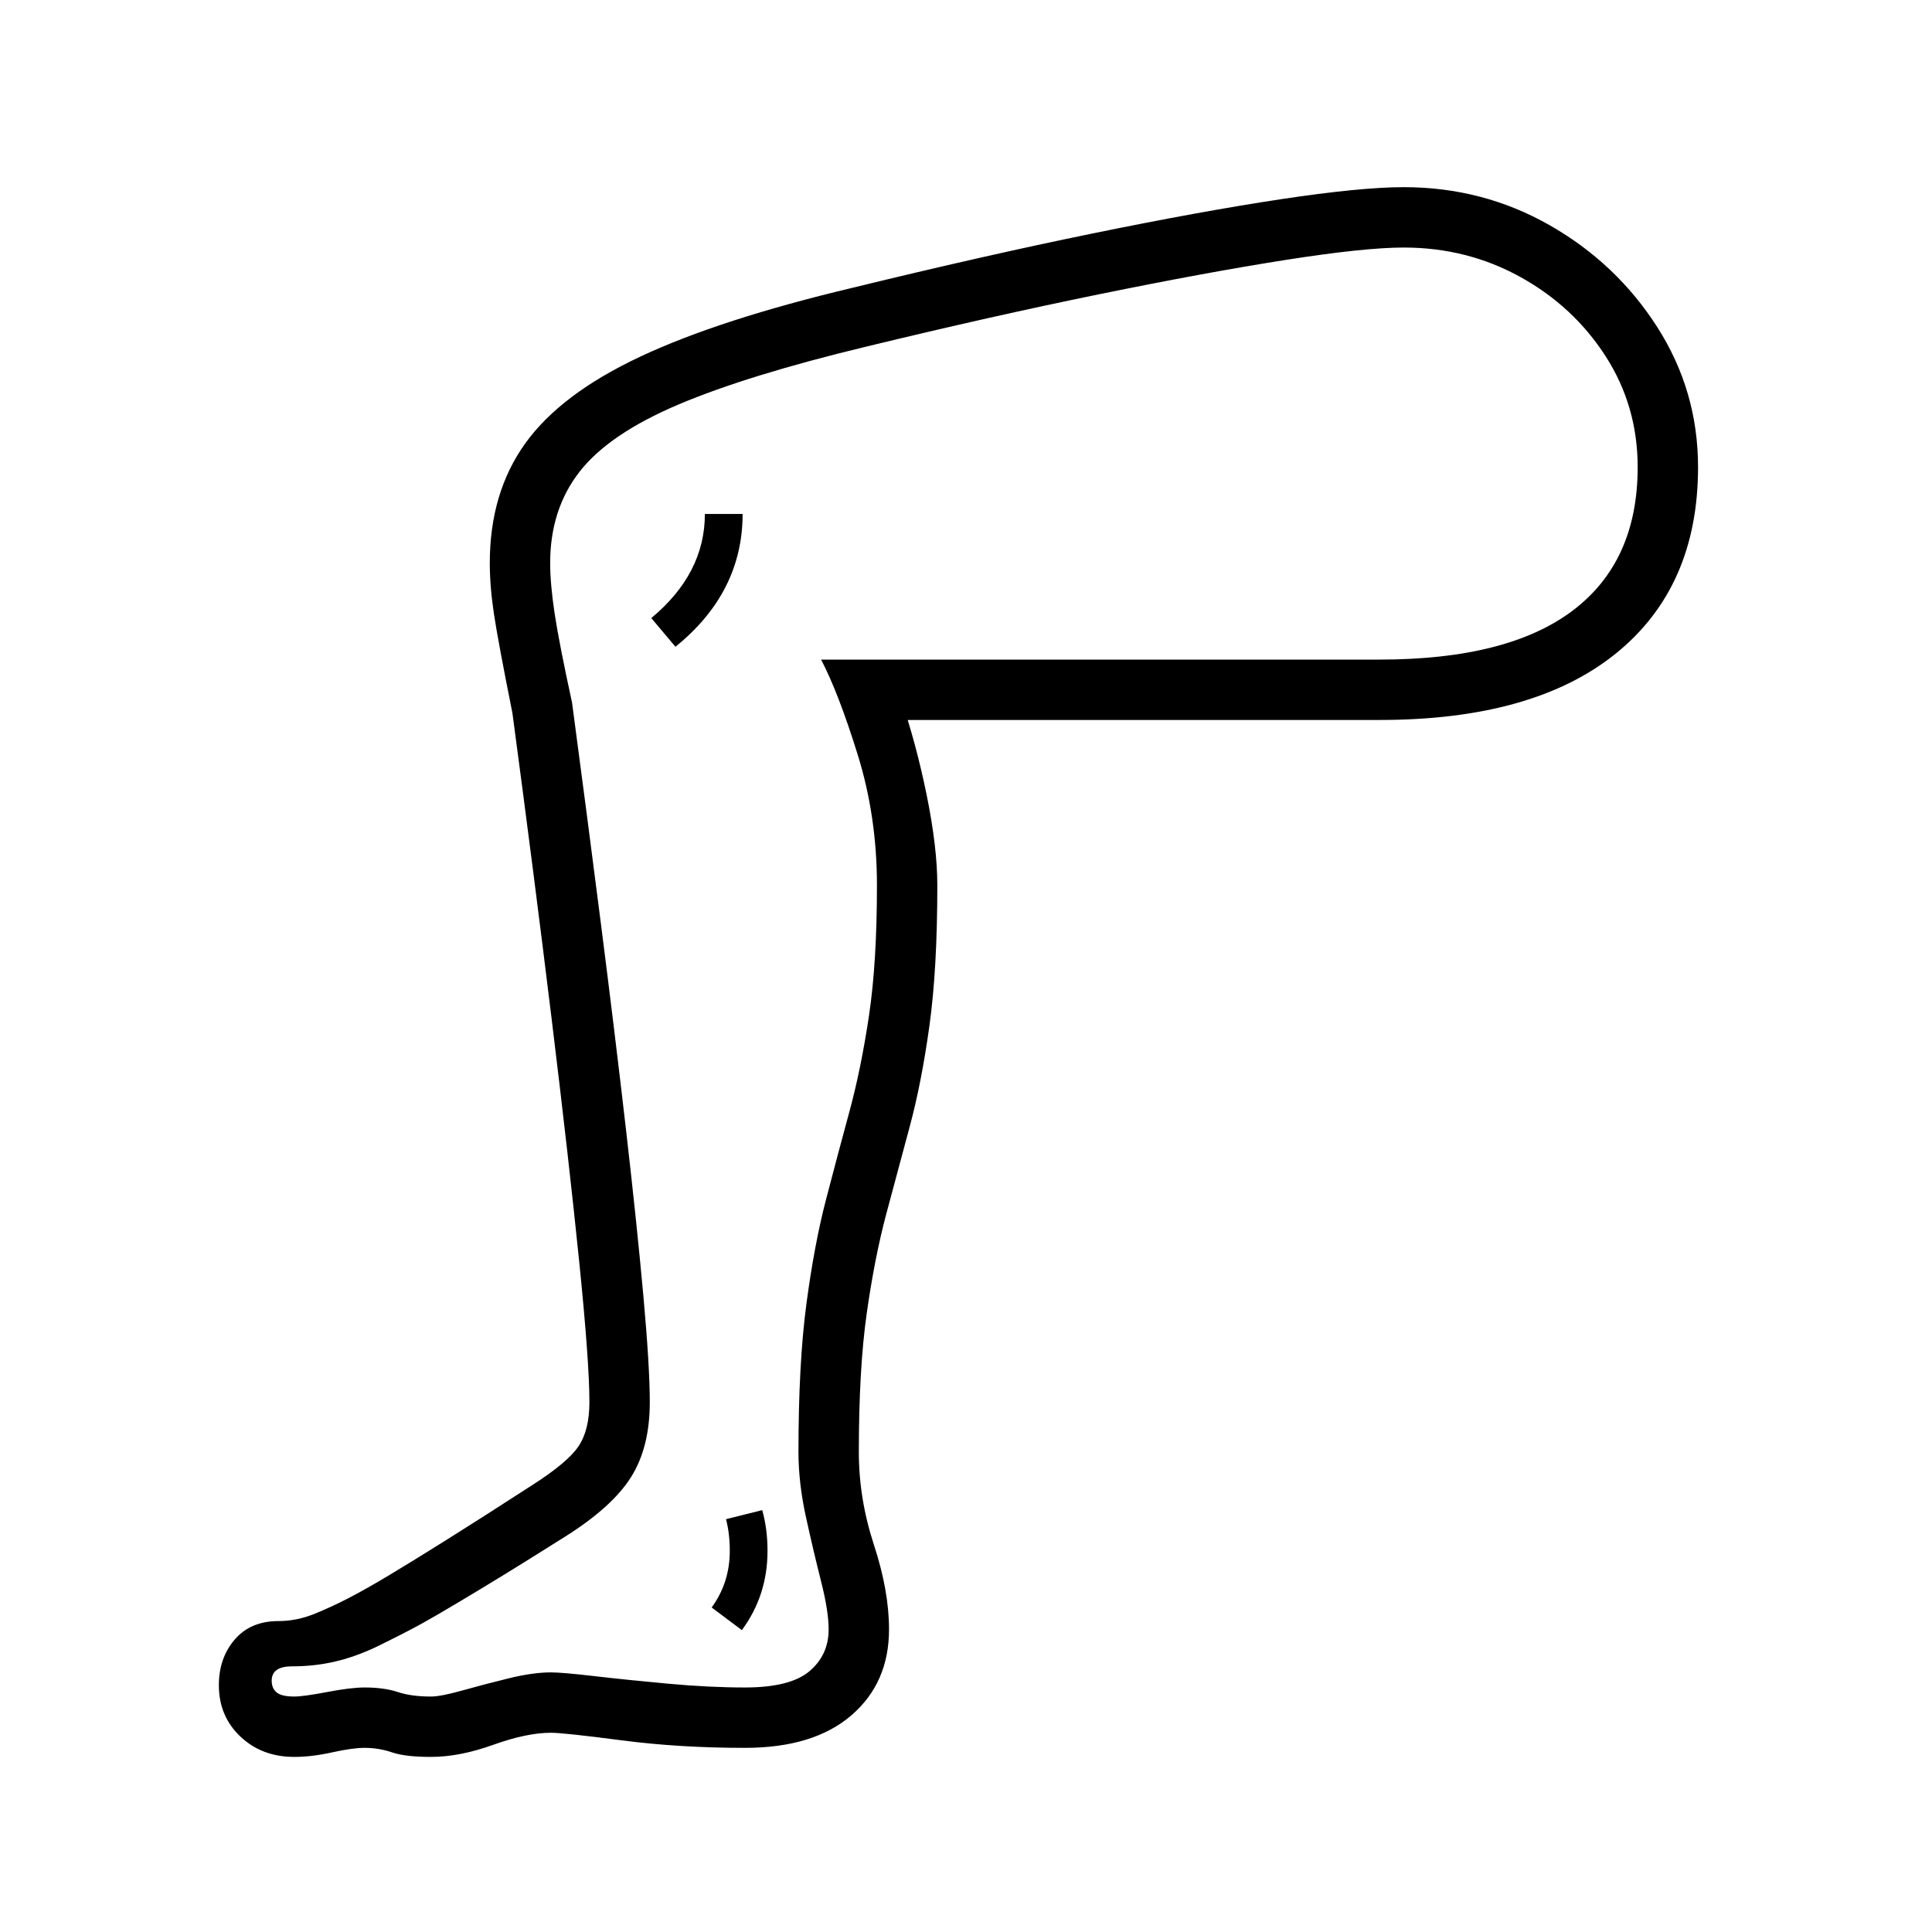
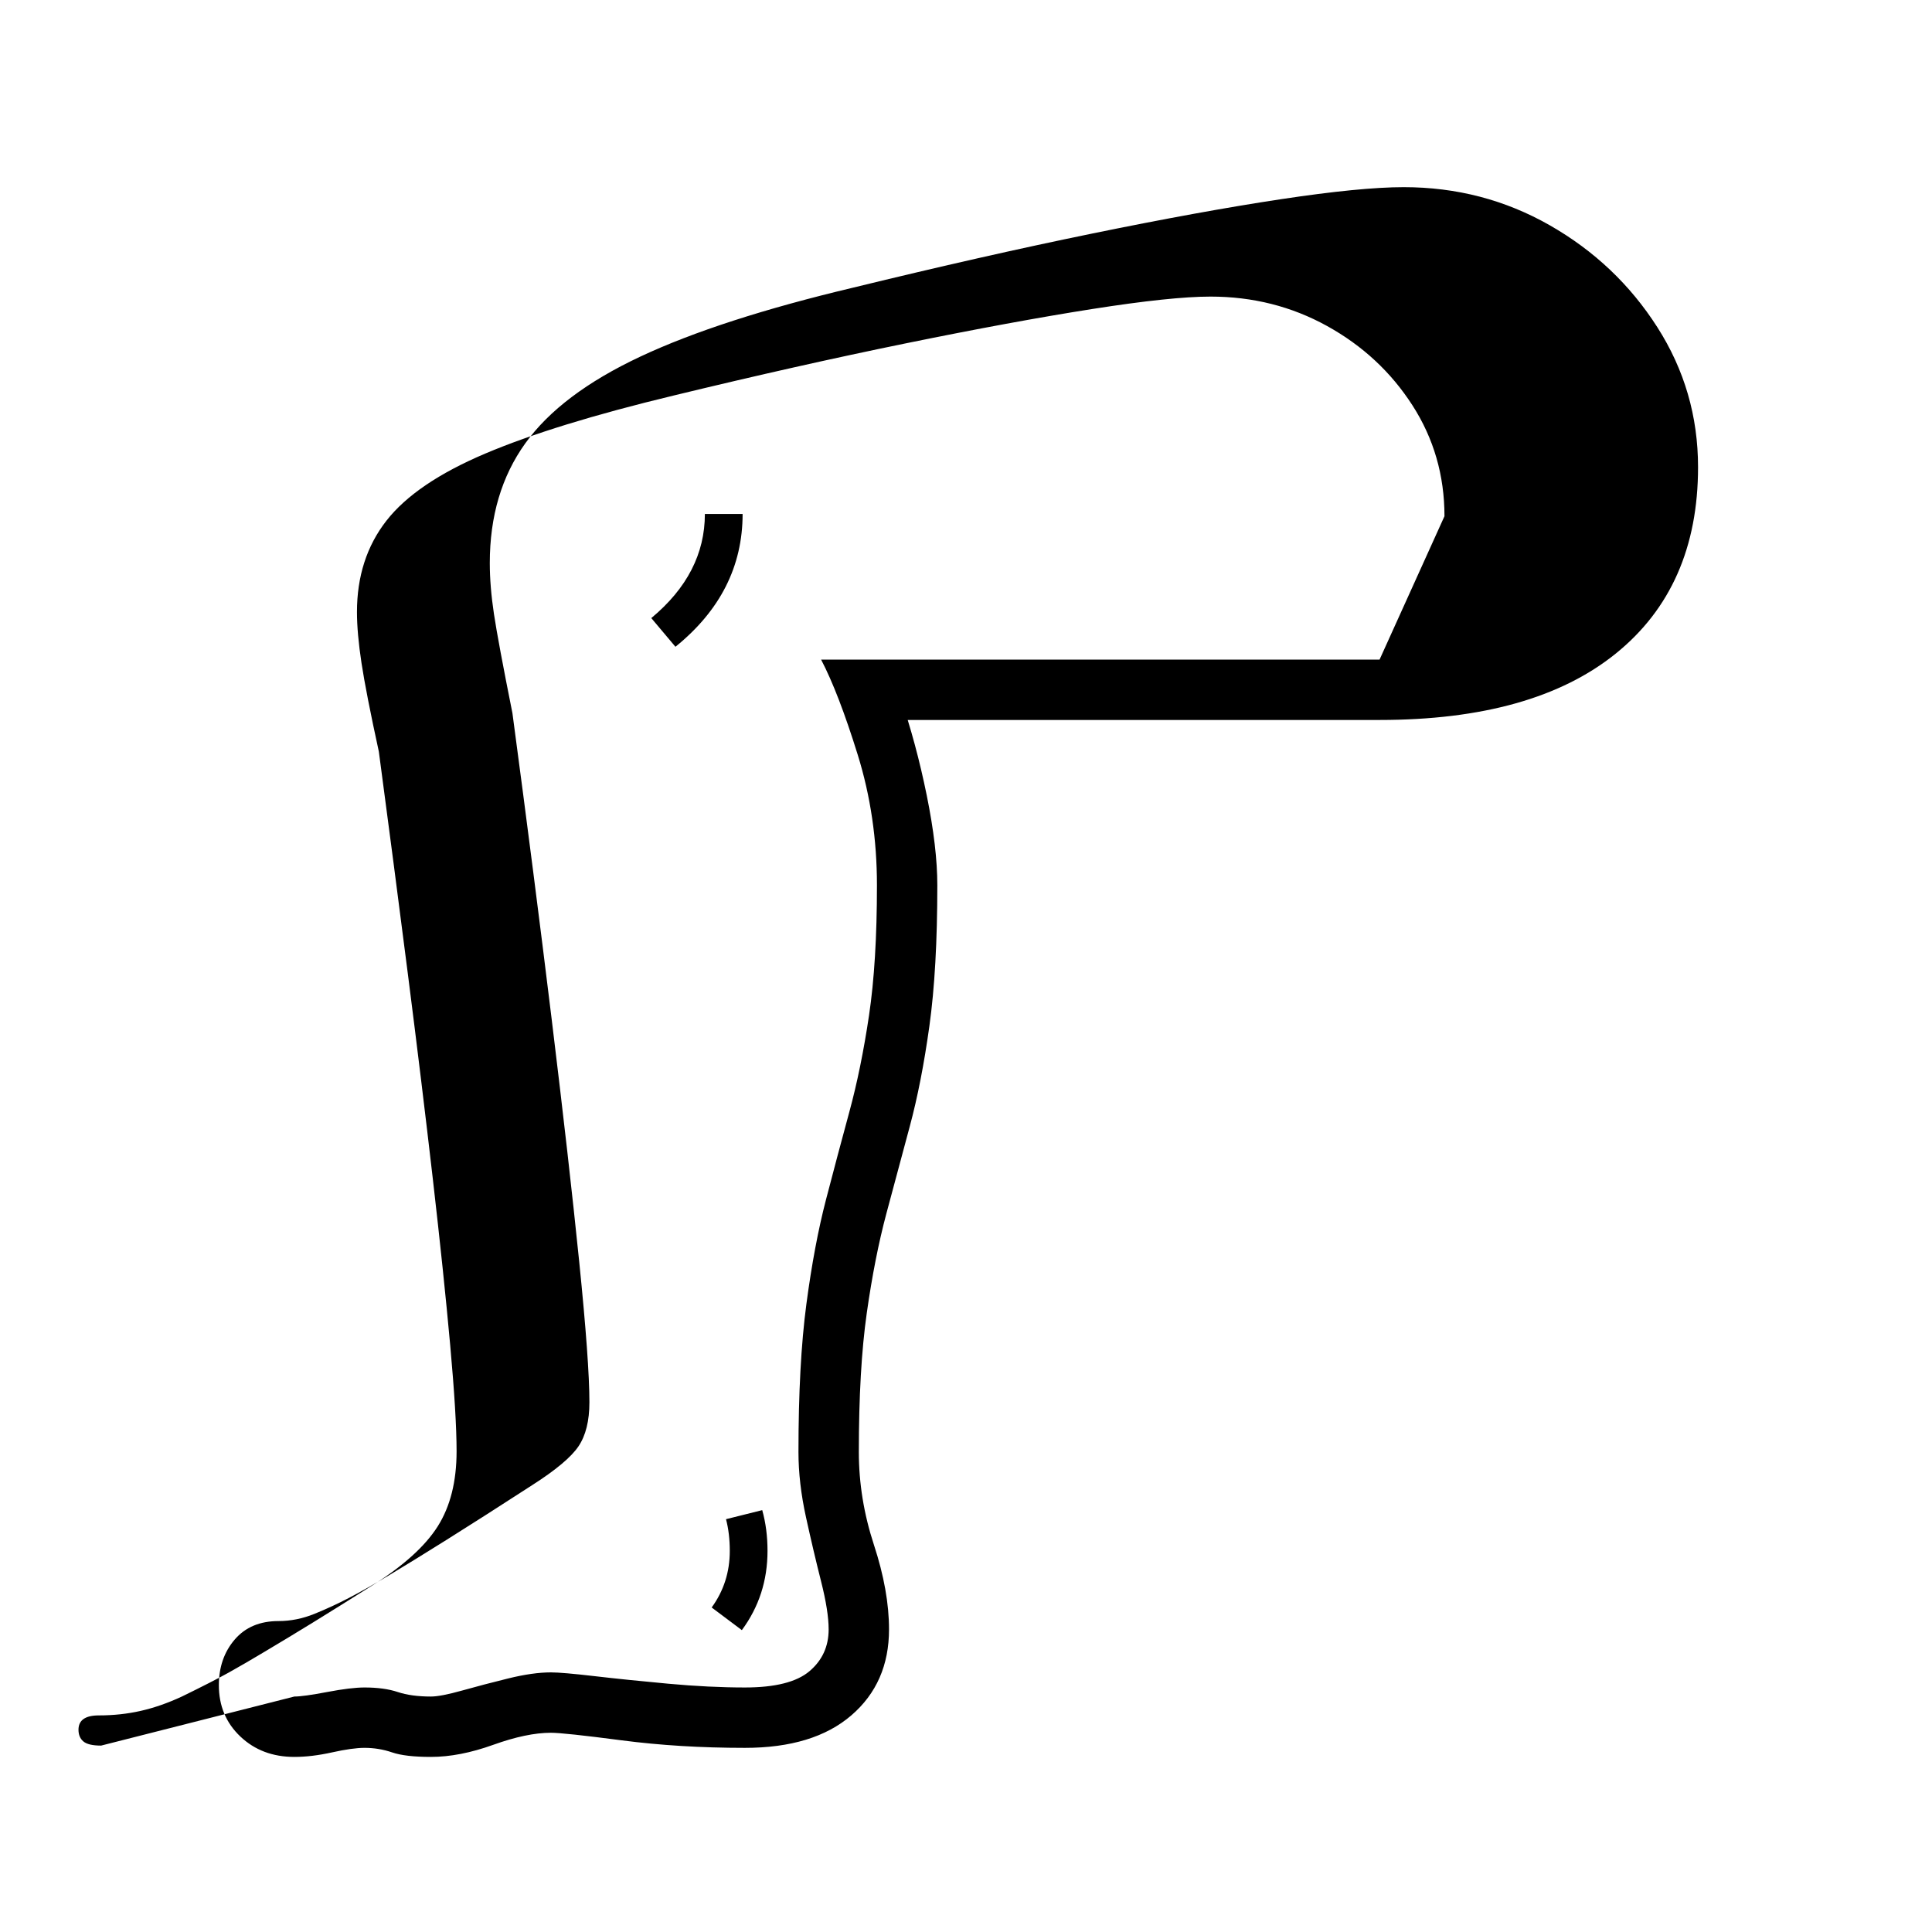
<svg xmlns="http://www.w3.org/2000/svg" version="1.1" viewBox="30 -350 2560 2560">
-   <path fill="currentColor" d="M420 1978q-43 0 -71.5 -27t-28.5 -68q0 -36 21 -60.5t58 -24.5q24 0 47.5 -9.5t46.5 -21.5t53 -30t75.5 -46.5t113.5 -72.5q47 -30 61.5 -51.5t14.5 -58.5q0 -53 -13.5 -186t-36.5 -321.5t-52 -405.5q-19 -95 -24.5 -131.5t-5.5 -67.5q0 -93 47 -158.5t152.5 -115 t282.5 -91.5q172 -42 316 -71.5t250 -45.5t163 -16q105 0 193.5 50.5t142.5 135t54 185.5q0 159 -109 247t-313 88h-670l35 -30q21 61 35 130t14 119q0 111 -10.5 186.5t-26 133t-31 115.5t-26 132t-10.5 184q0 62 20 123t20 112q0 71 -50 114t-141 43q-87 0 -163.5 -10 t-93.5 -10q-32 0 -76.5 16t-82.5 16q-34 0 -51.5 -6t-36.5 -6q-16 0 -43 6t-50 6zM1013 1810l-40 -30q24 -33 24 -75q0 -23 -5 -42l48 -12q7 25 7 54q0 59 -34 105zM420 1898q12 0 43.5 -6t49.5 -6q26 0 44 6t44 6q13 0 41.5 -8t61 -16t56.5 -8q15 0 58 5t97.5 10t101.5 5 q60 0 85.5 -21.5t25.5 -55.5q0 -24 -10 -63.5t-20 -85t-10 -86.5q0 -117 10.5 -196t26 -138.5t31 -116.5t26 -127.5t10.5 -172.5q0 -91 -25.5 -173t-48.5 -126h740q170 0 256 -65t86 -190q0 -81 -42.5 -147t-113 -105t-154.5 -39q-52 0 -157 16.5t-247 45.5t-307 69 q-158 38 -250 77t-131 89t-39 121q0 28 6 67.5t23 117.5q20 150 38.5 295t33 271t23 220t8.5 141q0 60 -25 99.5t-87 78.5q-46 29 -78.5 49t-64.5 39q-25 15 -46.5 27t-62.5 32q-28 13 -54.5 19t-55.5 6q-27 0 -27 19q0 10 6.5 15.5t23.5 5.5zM925 507l-32 -38 q71 -59 71 -138h50q0 104 -89 176z" />
+   <path fill="currentColor" d="M420 1978q-43 0 -71.5 -27t-28.5 -68q0 -36 21 -60.5t58 -24.5q24 0 47.5 -9.5t46.5 -21.5t53 -30t75.5 -46.5t113.5 -72.5q47 -30 61.5 -51.5t14.5 -58.5q0 -53 -13.5 -186t-36.5 -321.5t-52 -405.5q-19 -95 -24.5 -131.5t-5.5 -67.5q0 -93 47 -158.5t152.5 -115 t282.5 -91.5q172 -42 316 -71.5t250 -45.5t163 -16q105 0 193.5 50.5t142.5 135t54 185.5q0 159 -109 247t-313 88h-670l35 -30q21 61 35 130t14 119q0 111 -10.5 186.5t-26 133t-31 115.5t-26 132t-10.5 184q0 62 20 123t20 112q0 71 -50 114t-141 43q-87 0 -163.5 -10 t-93.5 -10q-32 0 -76.5 16t-82.5 16q-34 0 -51.5 -6t-36.5 -6q-16 0 -43 6t-50 6zM1013 1810l-40 -30q24 -33 24 -75q0 -23 -5 -42l48 -12q7 25 7 54q0 59 -34 105zM420 1898q12 0 43.5 -6t49.5 -6q26 0 44 6t44 6q13 0 41.5 -8t61 -16t56.5 -8q15 0 58 5t97.5 10t101.5 5 q60 0 85.5 -21.5t25.5 -55.5q0 -24 -10 -63.5t-20 -85t-10 -86.5q0 -117 10.5 -196t26 -138.5t31 -116.5t26 -127.5t10.5 -172.5q0 -91 -25.5 -173t-48.5 -126h740t86 -190q0 -81 -42.5 -147t-113 -105t-154.5 -39q-52 0 -157 16.5t-247 45.5t-307 69 q-158 38 -250 77t-131 89t-39 121q0 28 6 67.5t23 117.5q20 150 38.5 295t33 271t23 220t8.5 141q0 60 -25 99.5t-87 78.5q-46 29 -78.5 49t-64.5 39q-25 15 -46.5 27t-62.5 32q-28 13 -54.5 19t-55.5 6q-27 0 -27 19q0 10 6.5 15.5t23.5 5.5zM925 507l-32 -38 q71 -59 71 -138h50q0 104 -89 176z" />
</svg>